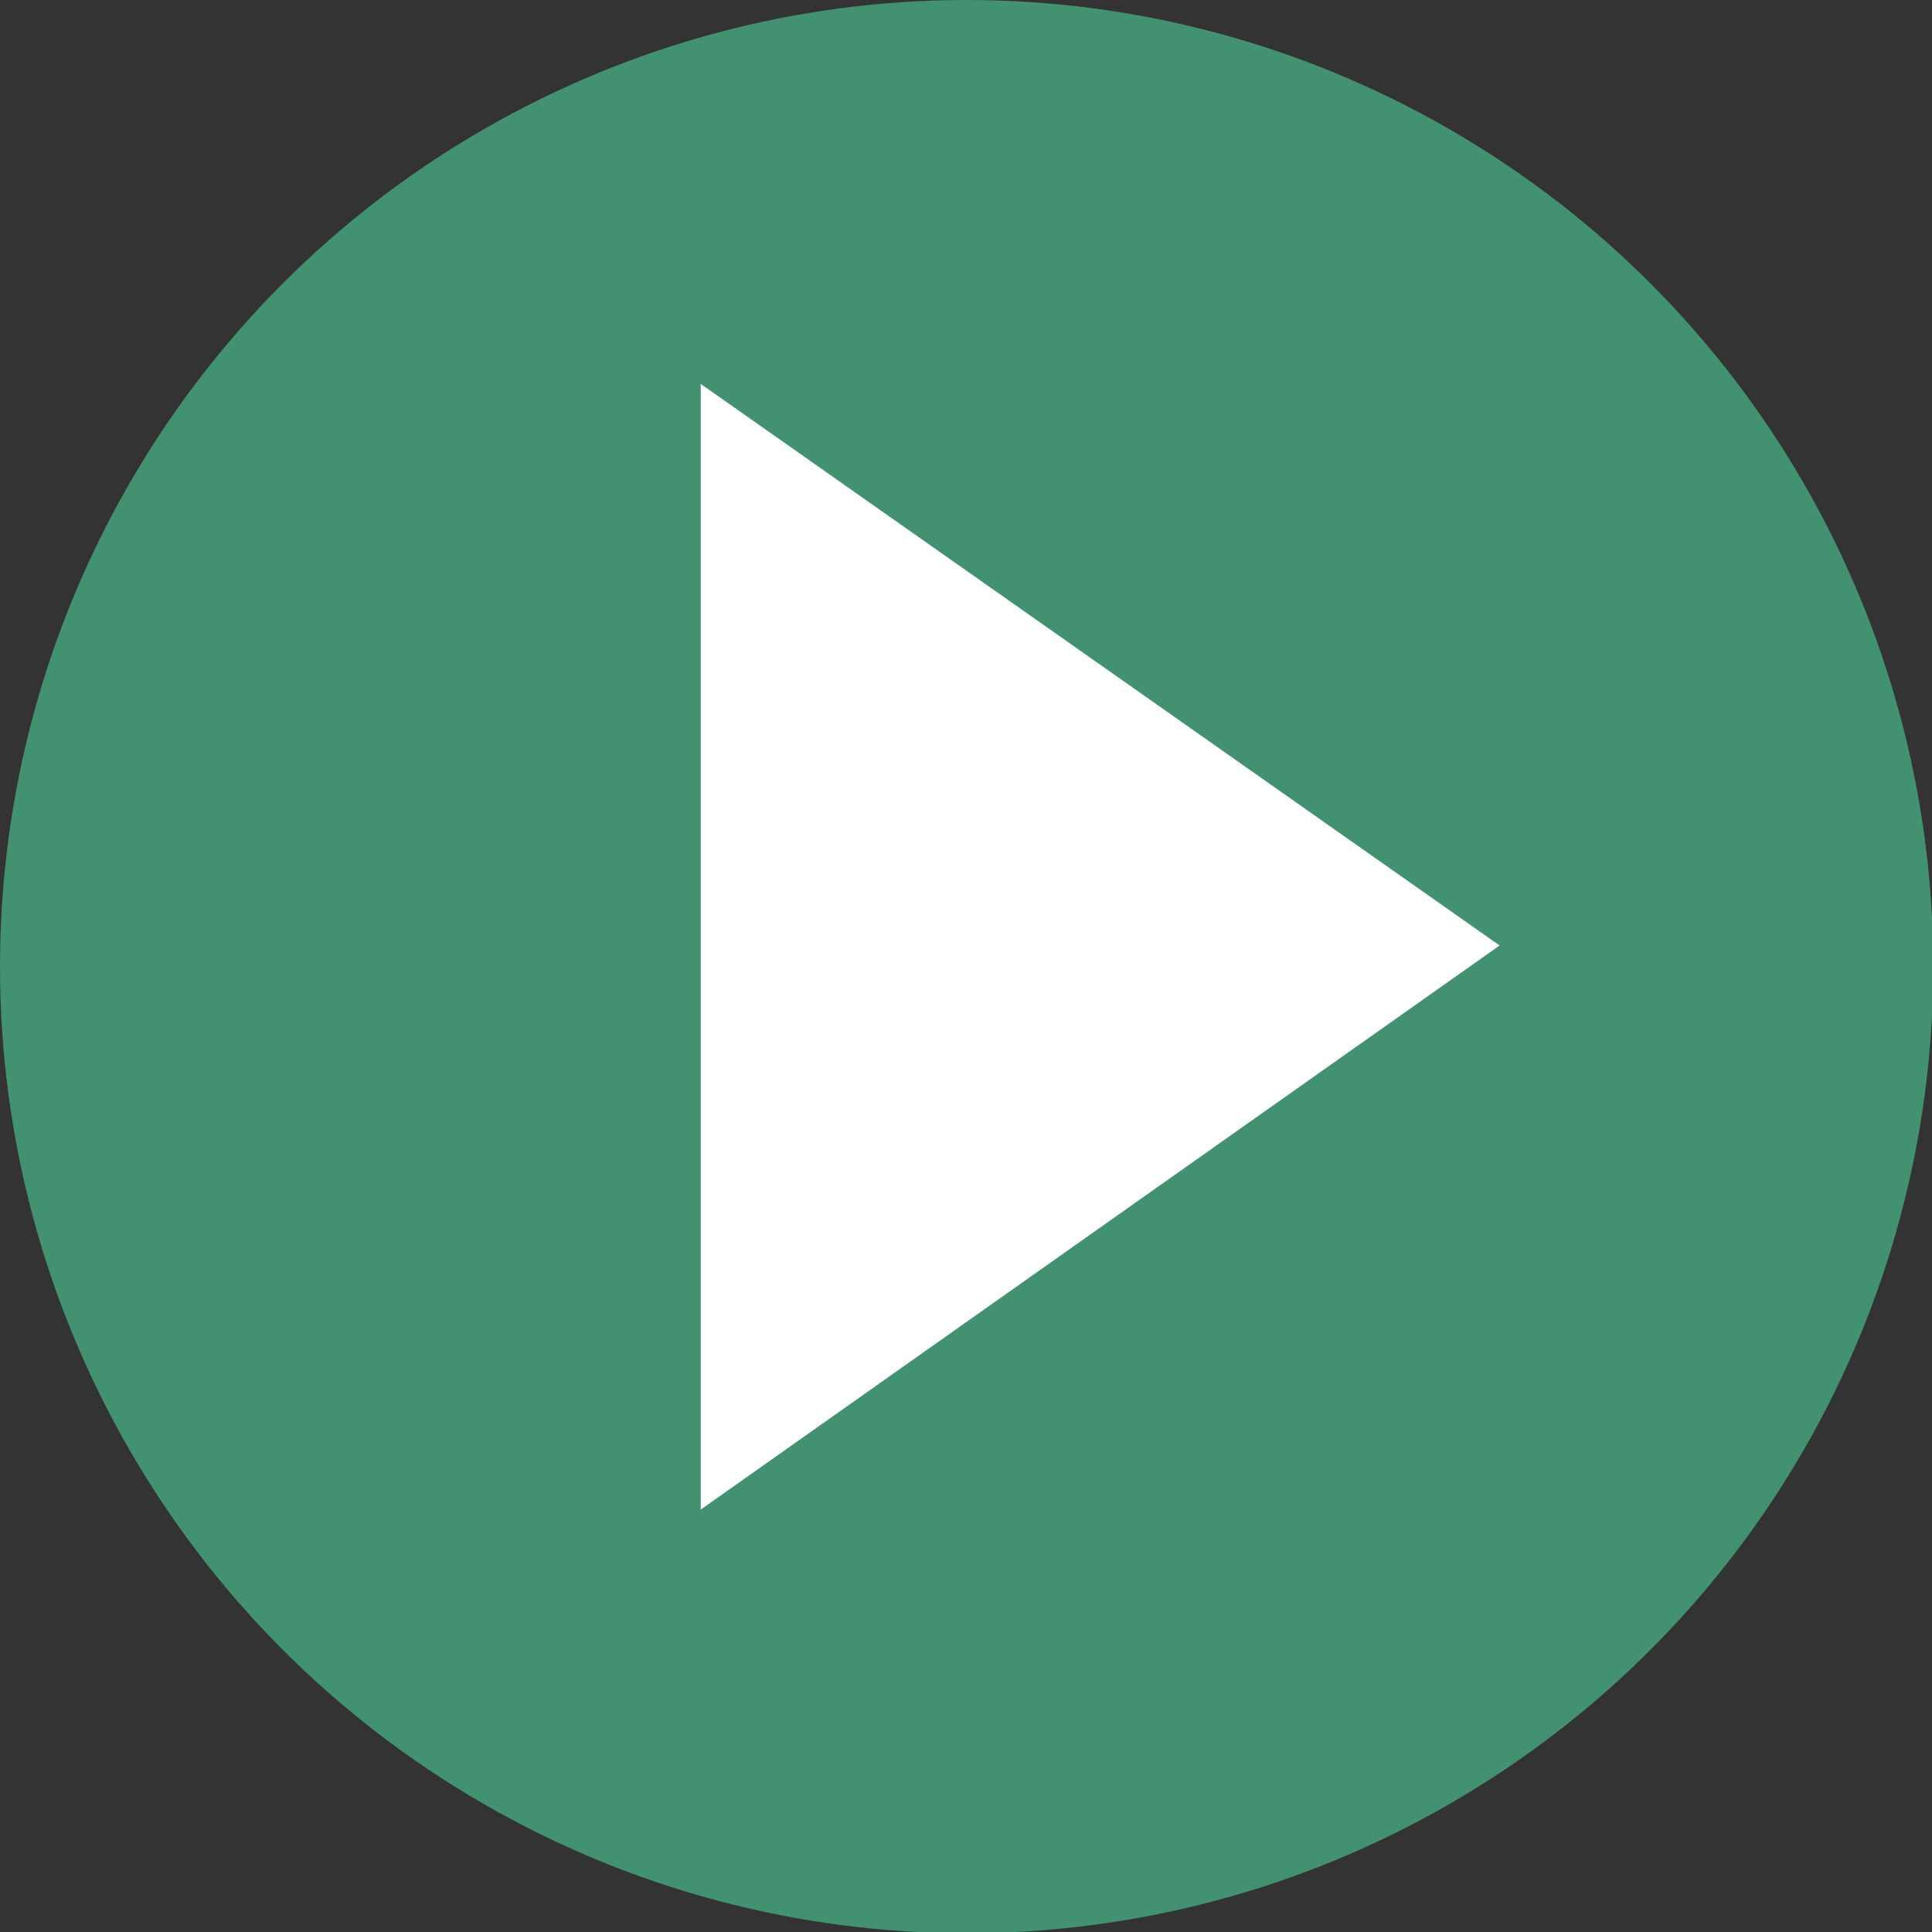
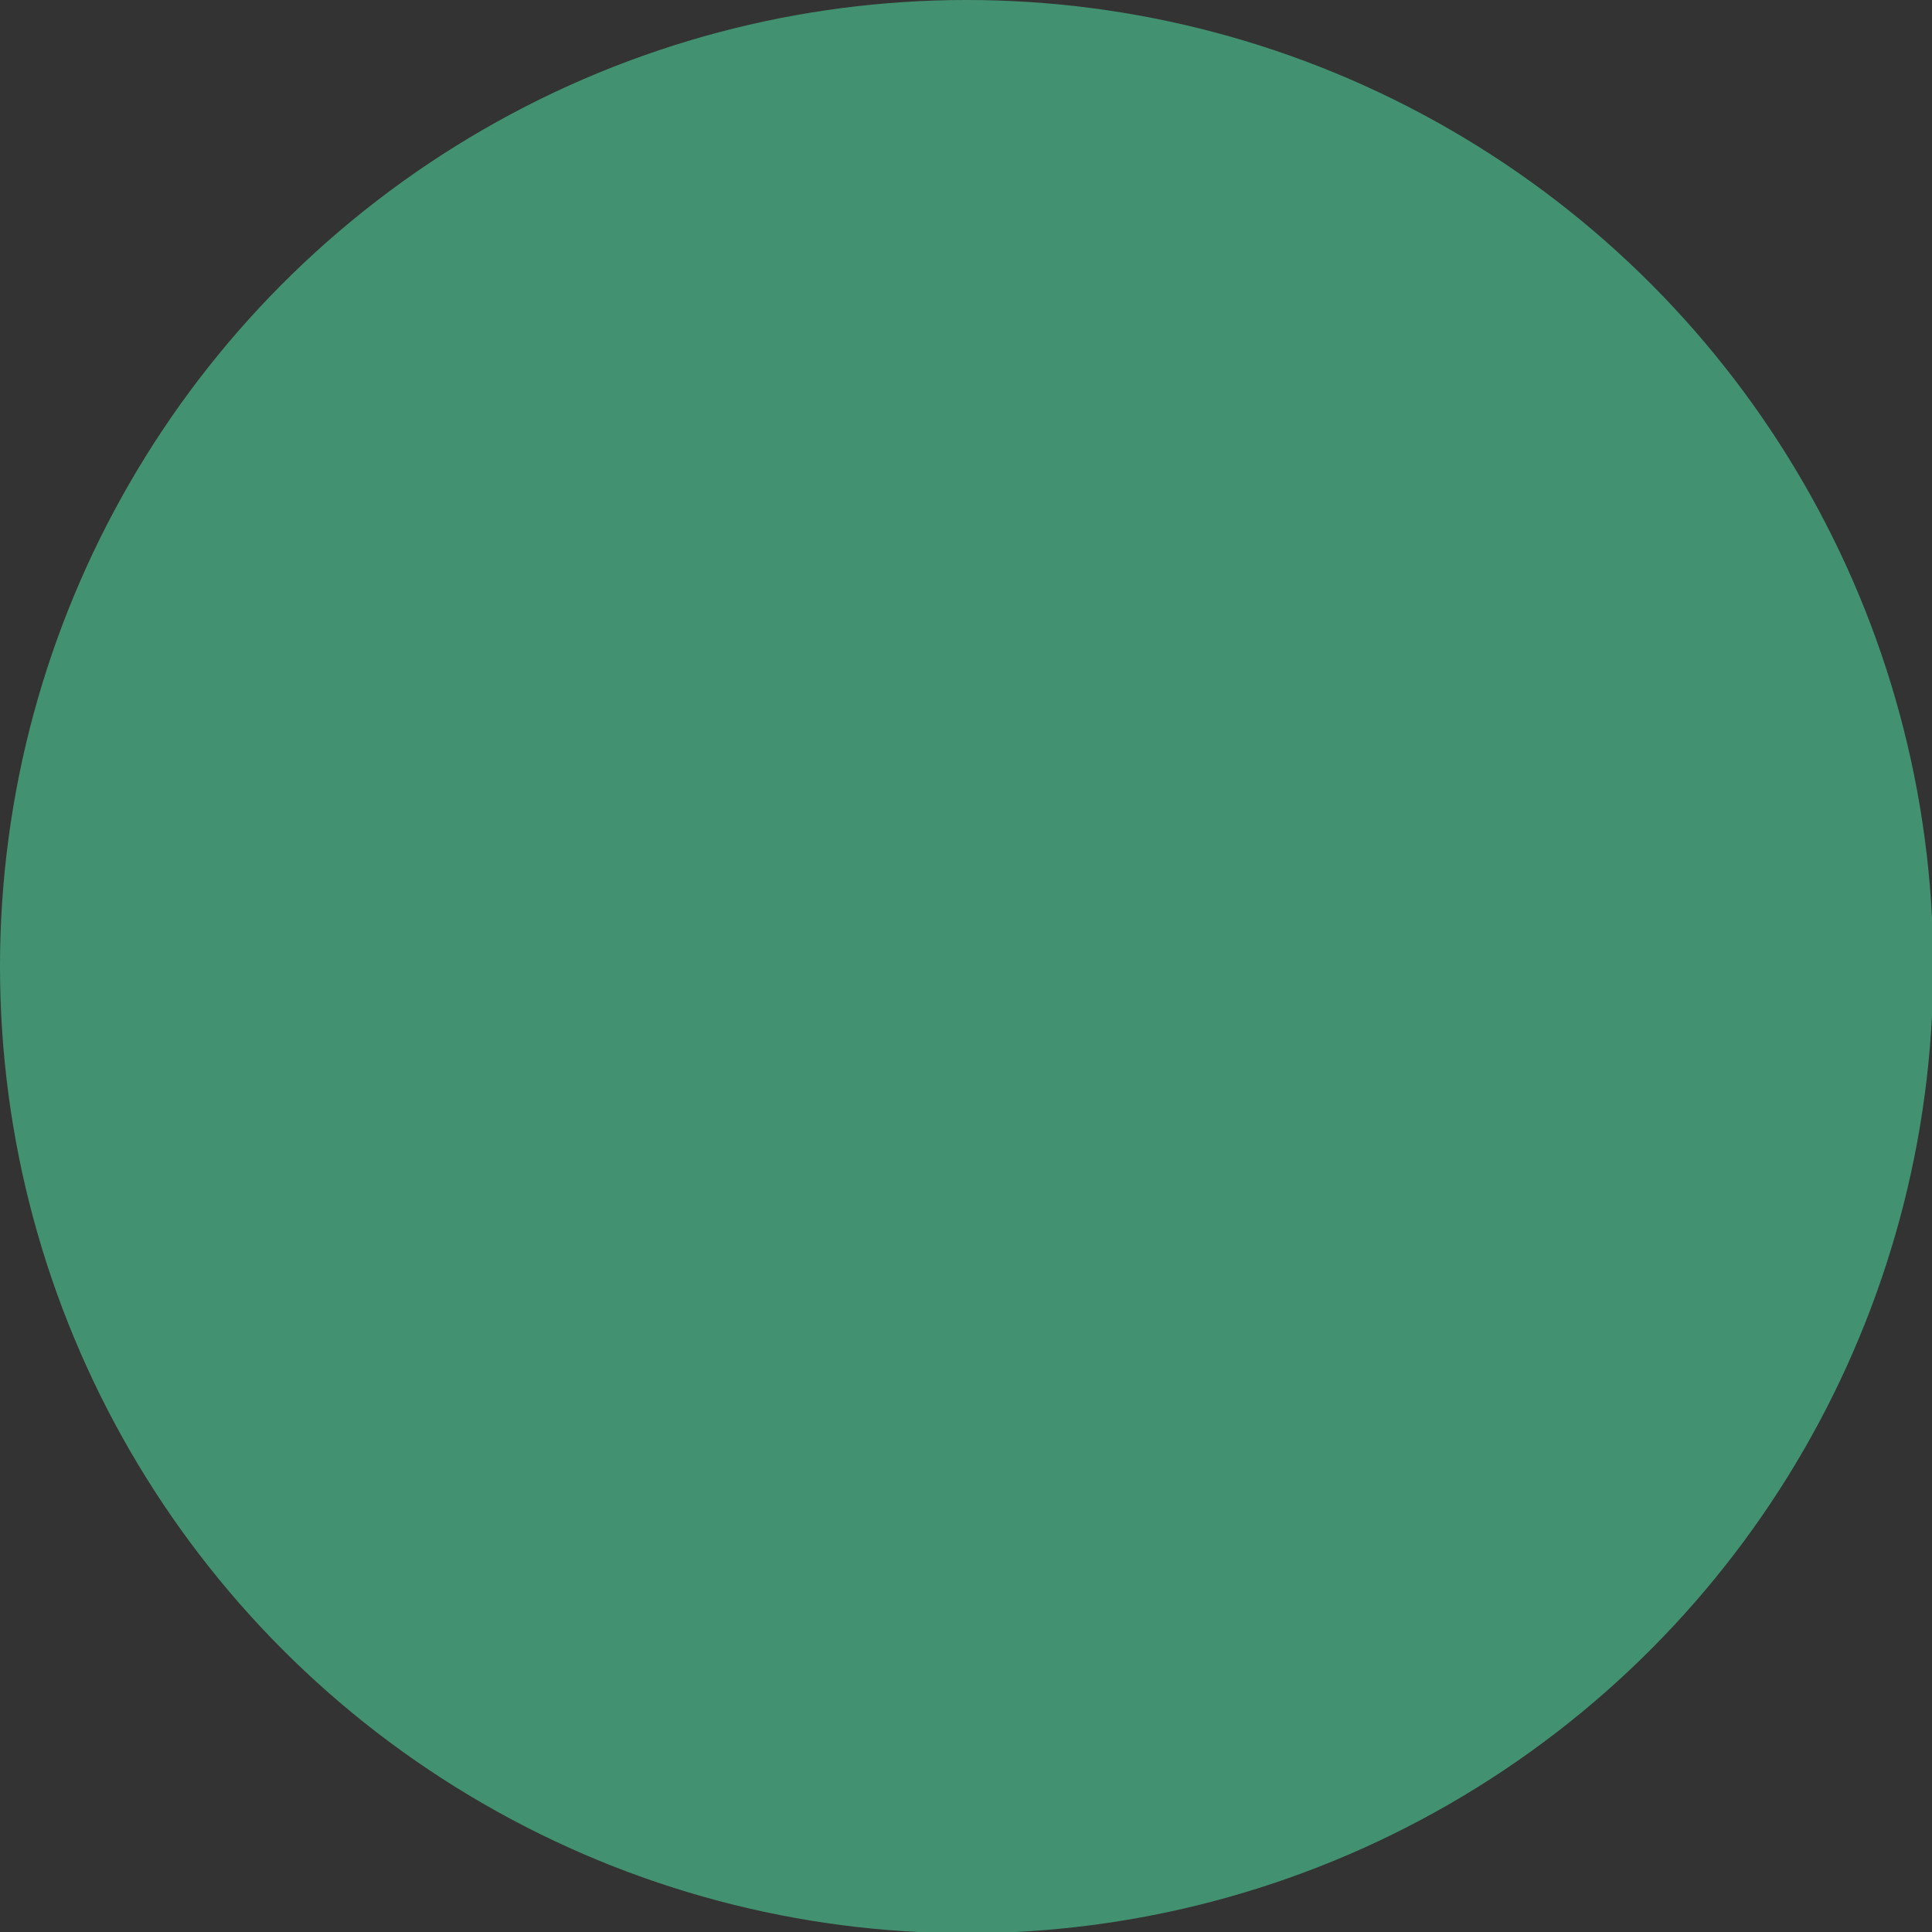
<svg xmlns="http://www.w3.org/2000/svg" id="_レイヤー_2" data-name="レイヤー 2" viewBox="0 0 15.55 15.55">
  <rect x="0" y="0" width="15.55" height="15.55" fill="#333333" stroke="none" />
  <defs>
    <style>
      .cls-1 {
        fill: #fff;
      }

      .cls-2 {
        fill: #429271;
      }
    </style>
  </defs>
  <g id="_レイヤー_2-2" data-name="レイヤー 2">
    <circle class="cls-2" cx="7.78" cy="7.78" r="7.78" />
-     <path class="cls-1" d="m5.64,3.09l6.43,4.52-6.43,4.54V3.09Z" />
  </g>
</svg>